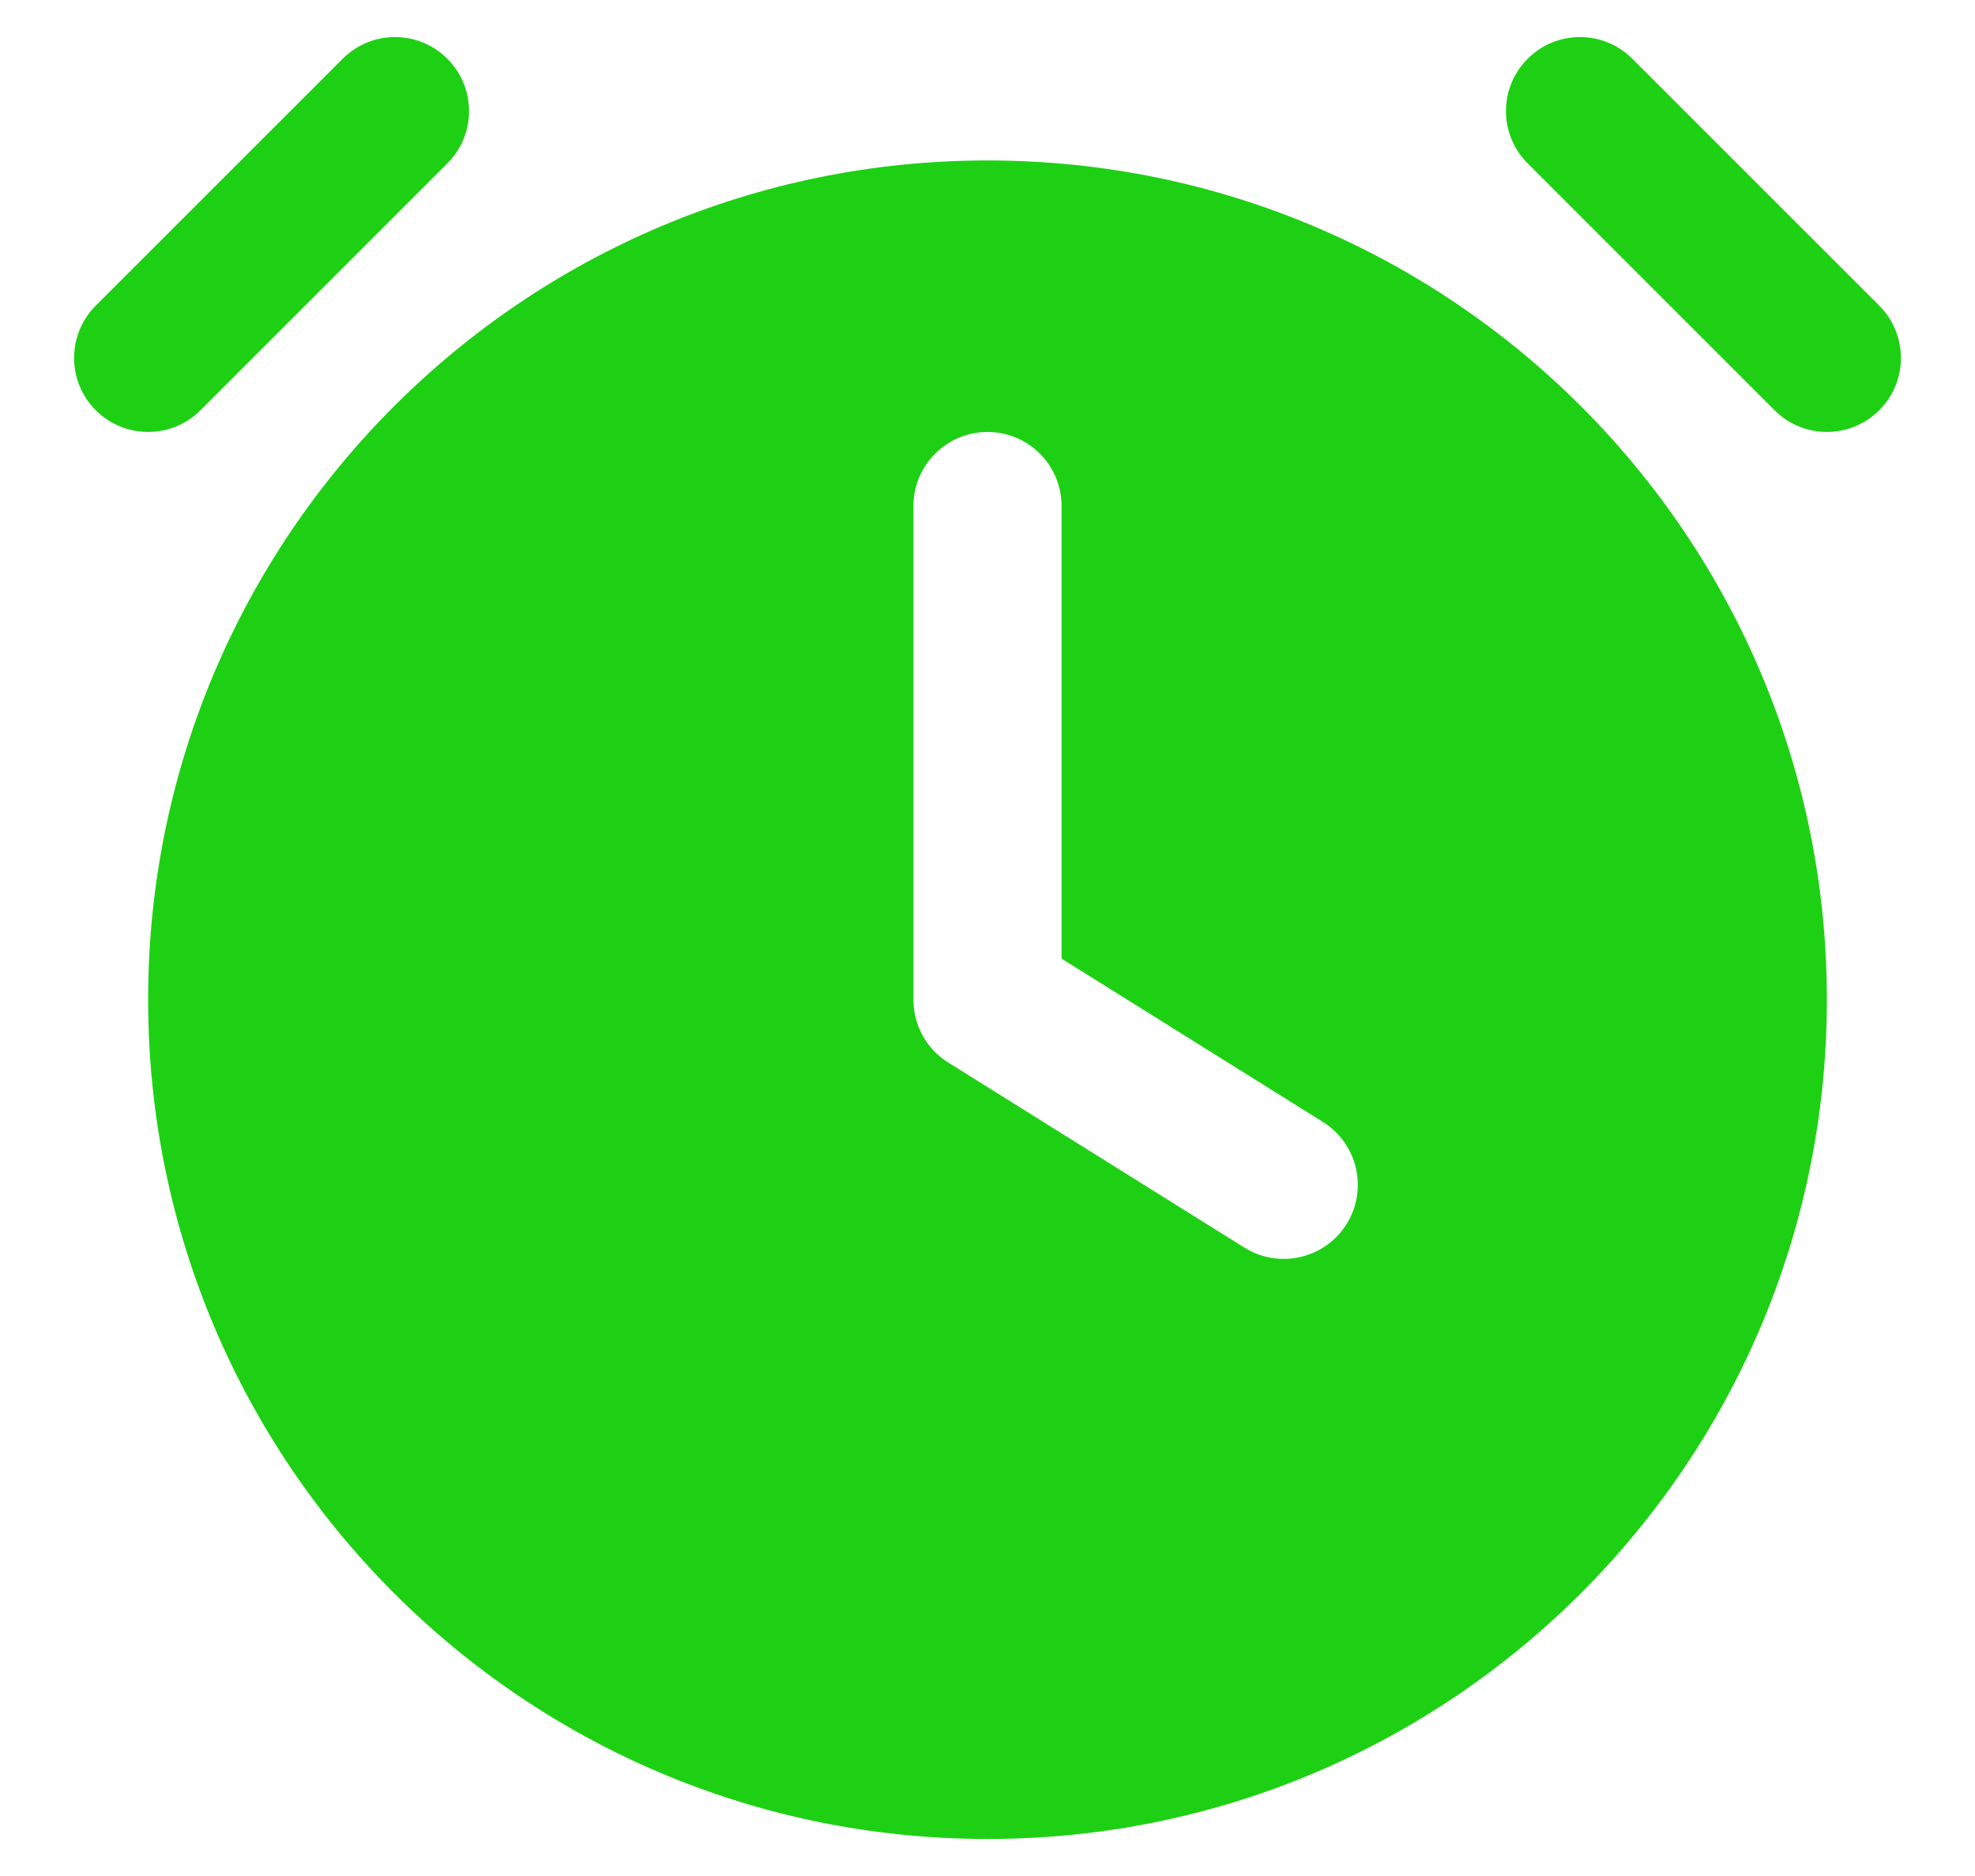
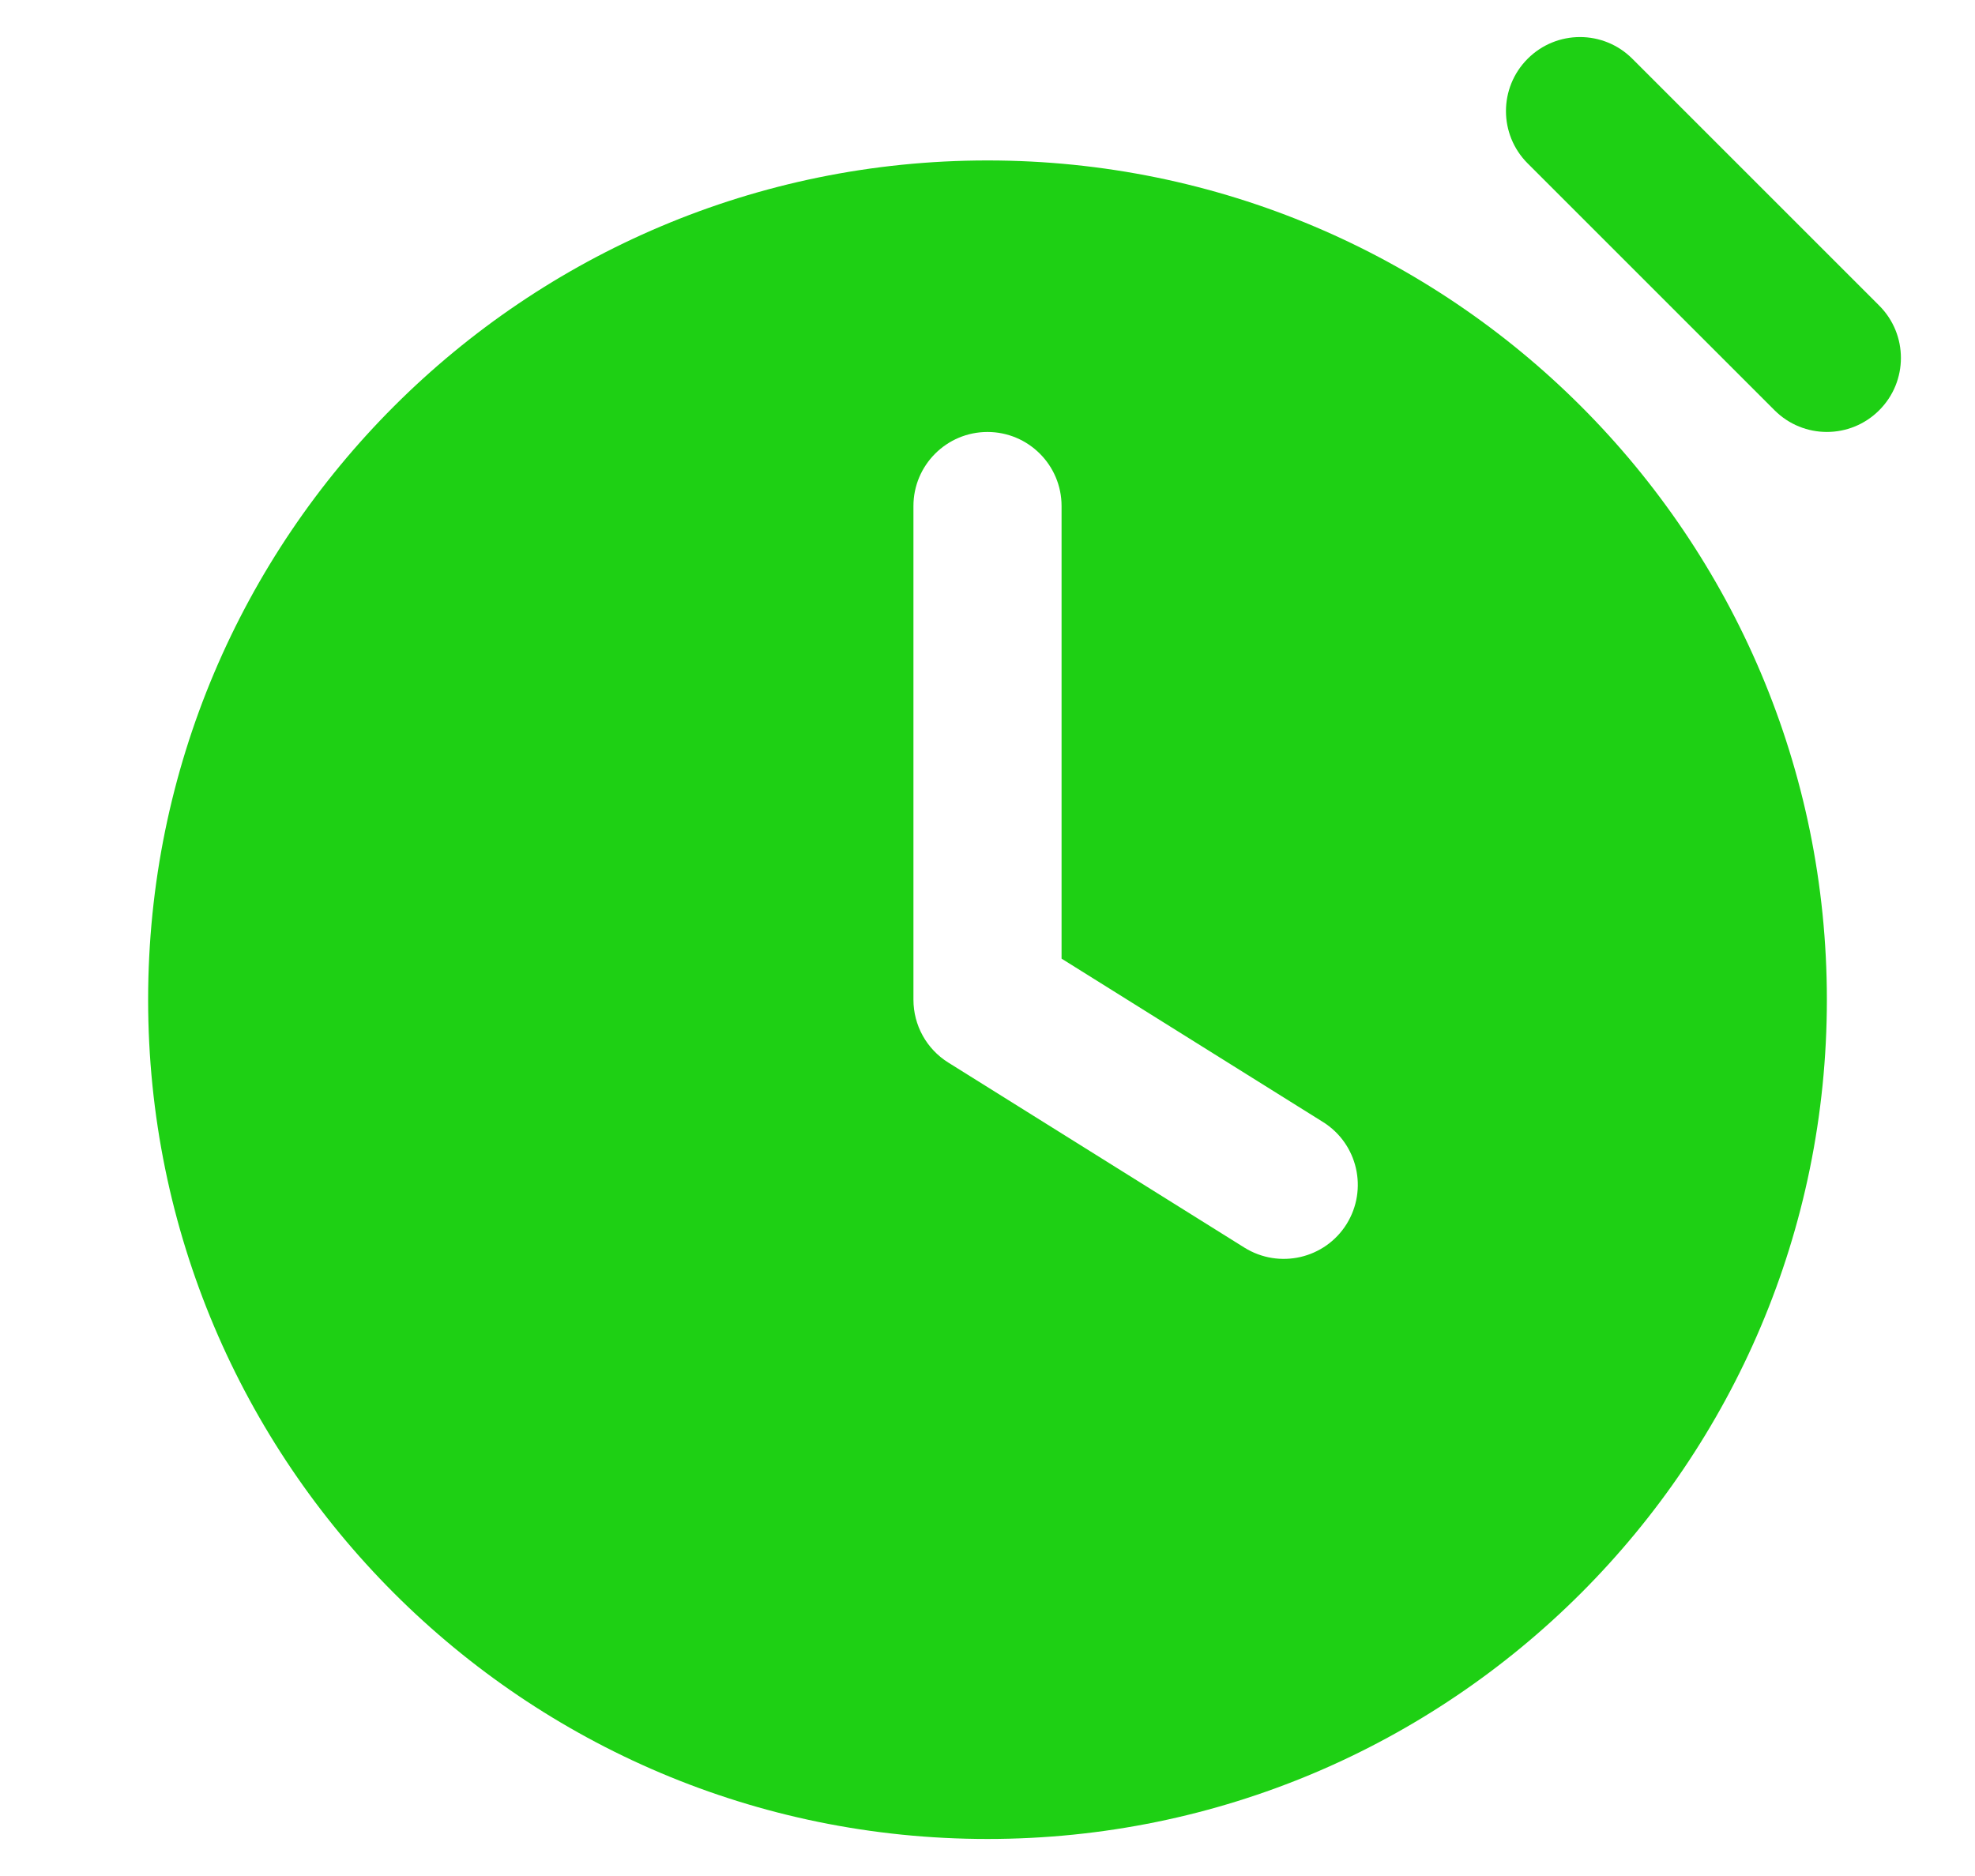
<svg xmlns="http://www.w3.org/2000/svg" width="20" height="19" viewBox="0 0 20 19" fill="none">
-   <path d="M4.53 0.595C4.823 0.888 4.823 1.362 4.53 1.655L2.03 4.155C1.737 4.448 1.263 4.448 0.97 4.155C0.677 3.862 0.677 3.388 0.97 3.095L3.47 0.595C3.763 0.302 4.237 0.302 4.53 0.595Z" fill="#1ED014" />
  <path fill-rule="evenodd" clip-rule="evenodd" d="M10 1.625C5.306 1.625 1.5 5.431 1.5 10.125C1.5 14.819 5.306 18.625 10 18.625C14.694 18.625 18.5 14.819 18.5 10.125C18.5 5.431 14.694 1.625 10 1.625ZM10.75 5.125C10.75 4.711 10.414 4.375 10 4.375C9.586 4.375 9.25 4.711 9.25 5.125V10.125C9.25 10.384 9.383 10.624 9.602 10.761L12.602 12.636C12.954 12.855 13.416 12.749 13.636 12.398C13.855 12.046 13.749 11.584 13.398 11.364L10.75 9.709V5.125Z" fill="#1ED014" />
  <path d="M15.47 1.655C15.177 1.362 15.177 0.888 15.47 0.595C15.763 0.302 16.237 0.302 16.53 0.595L19.03 3.095C19.323 3.388 19.323 3.862 19.03 4.155C18.737 4.448 18.263 4.448 17.97 4.155L15.47 1.655Z" fill="#1ED014" />
</svg>